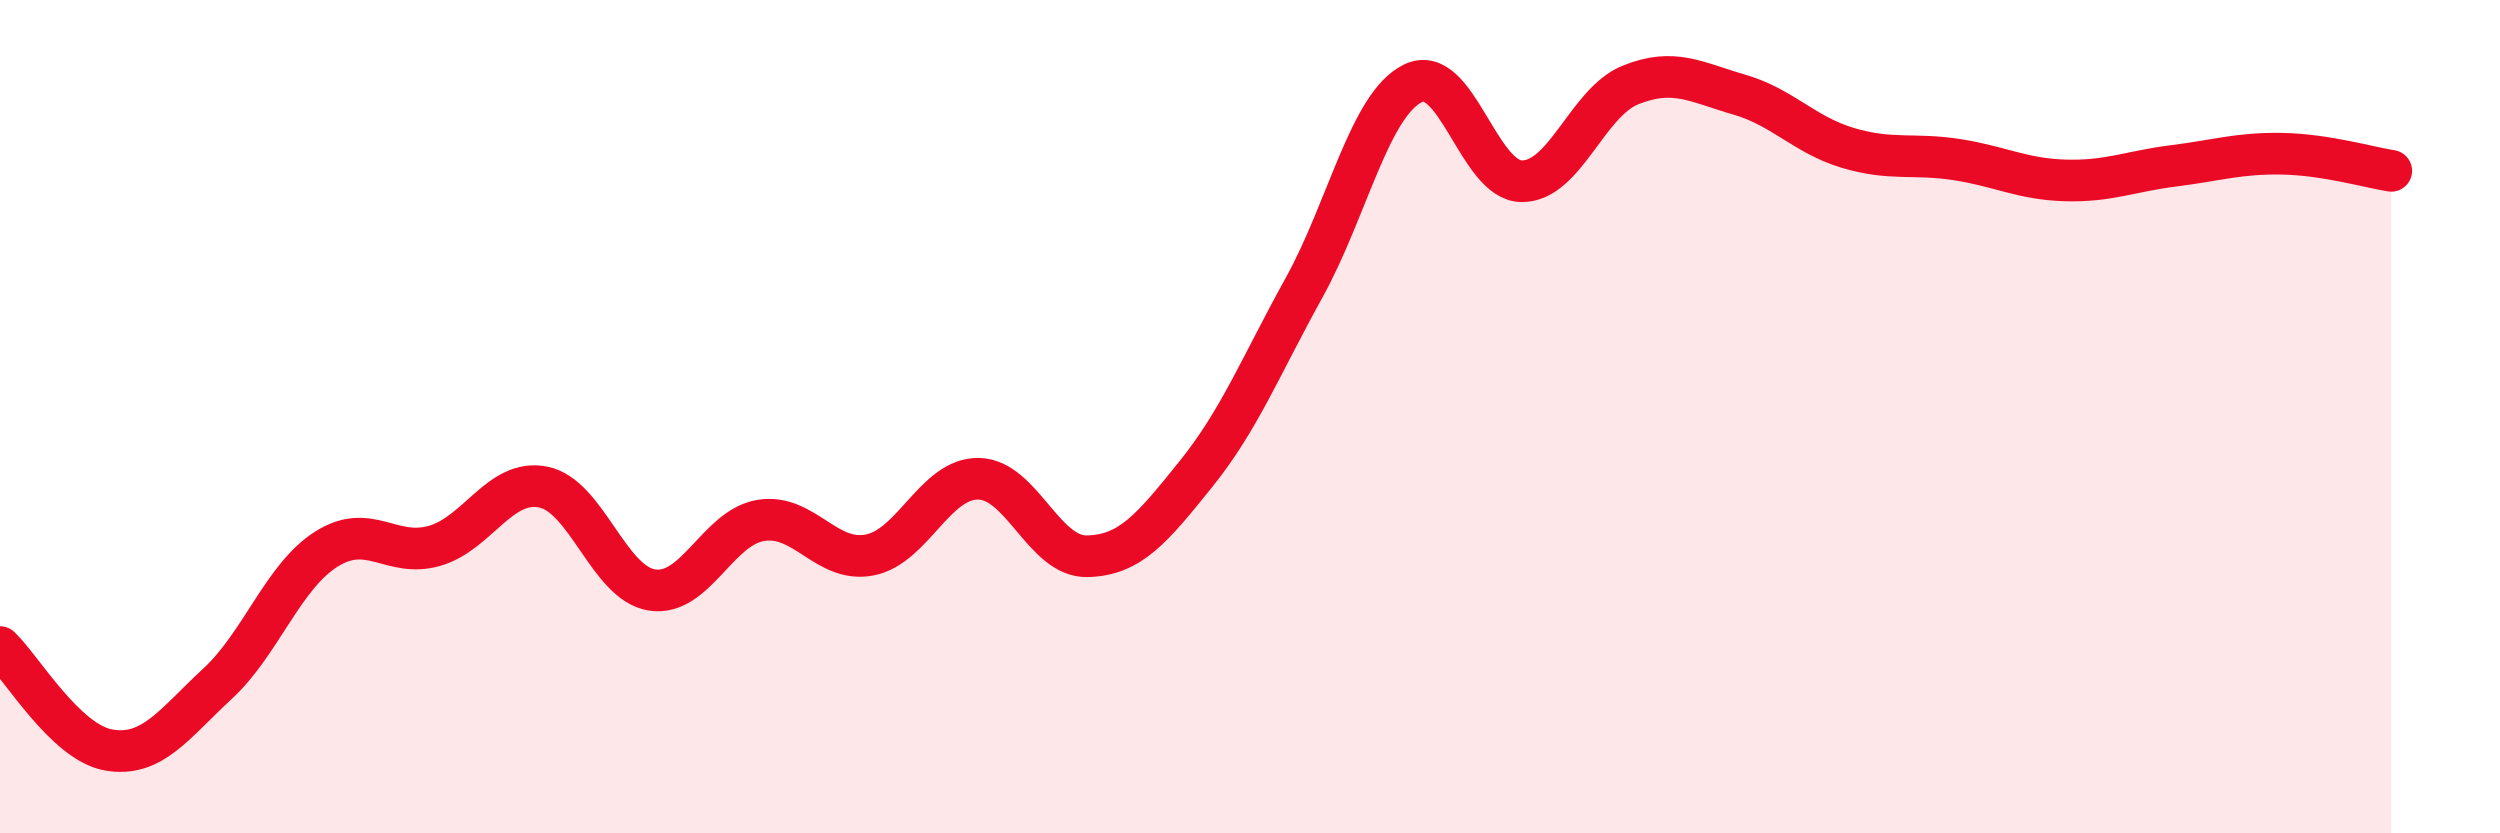
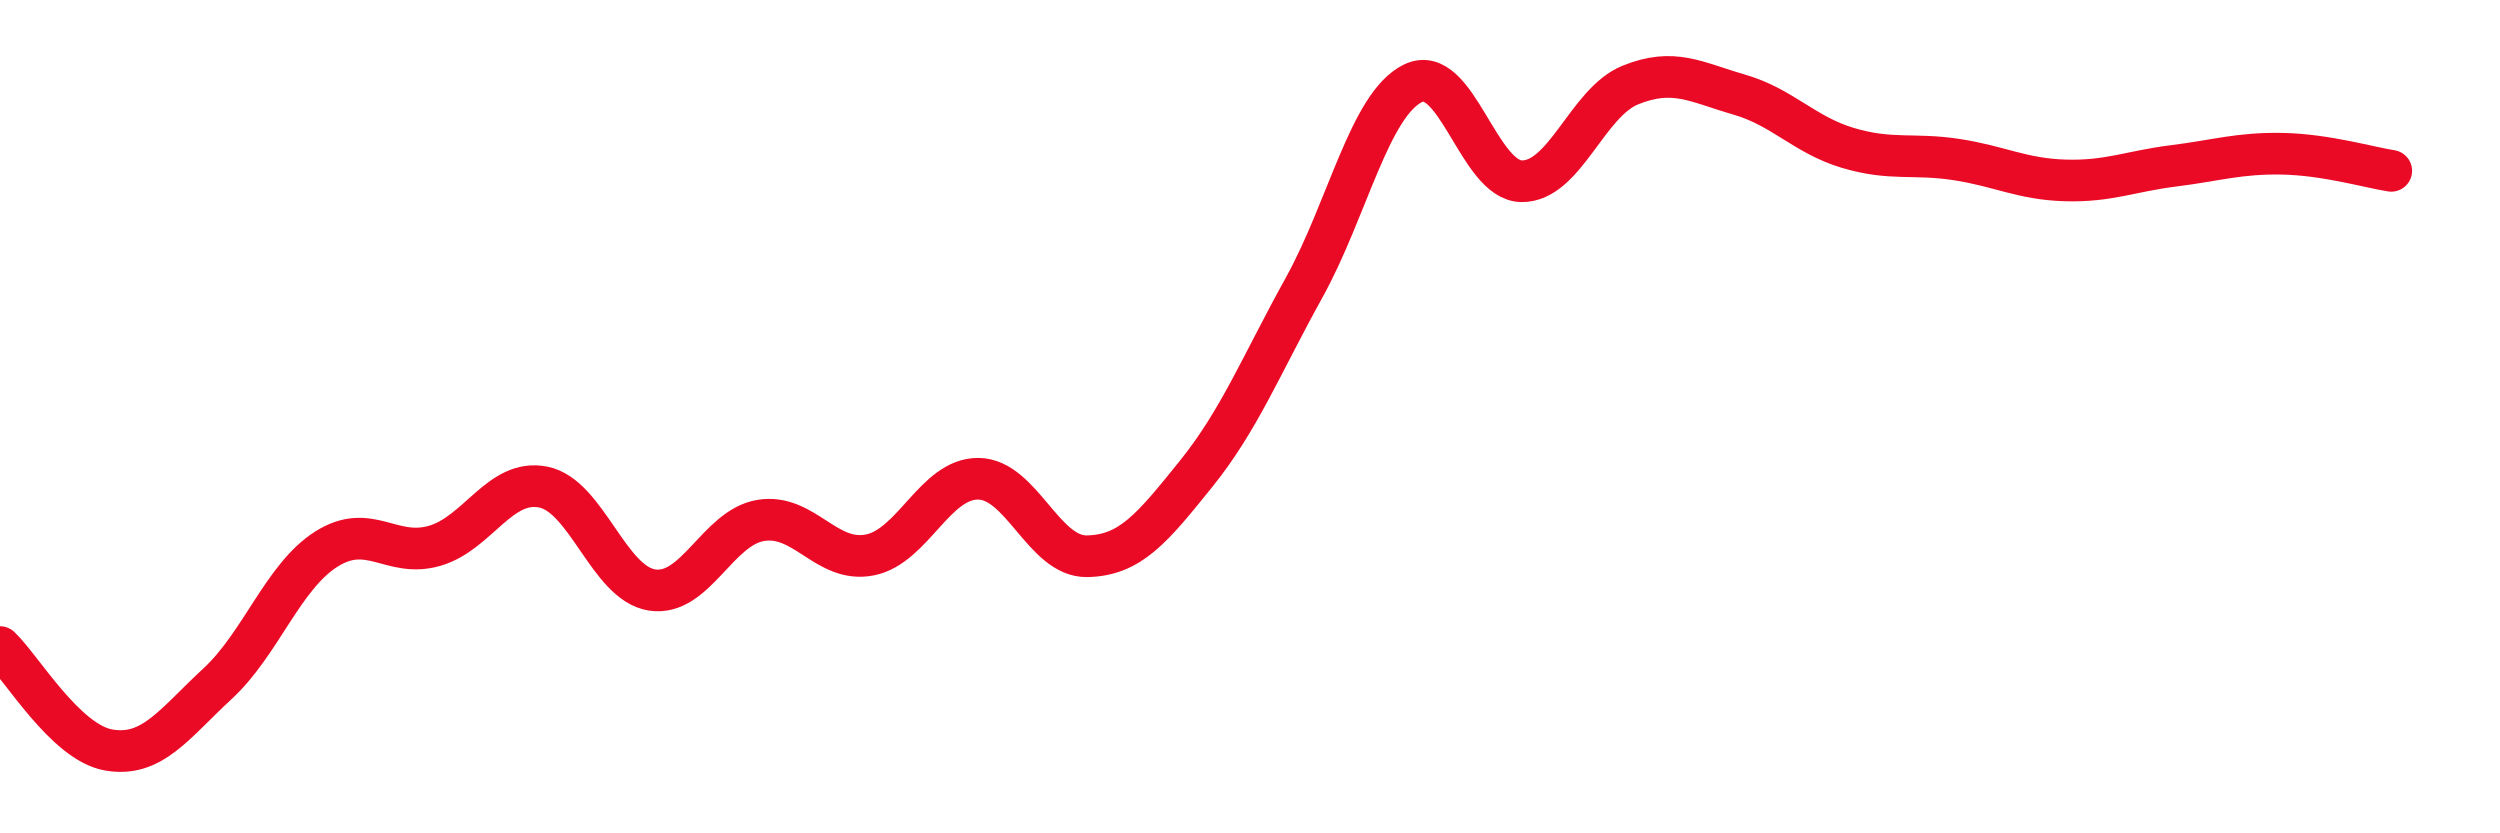
<svg xmlns="http://www.w3.org/2000/svg" width="60" height="20" viewBox="0 0 60 20">
-   <path d="M 0,15.53 C 0.52,16.02 1.57,17.82 2.61,18 C 3.65,18.18 4.18,17.37 5.22,16.41 C 6.26,15.45 6.79,13.84 7.83,13.18 C 8.87,12.52 9.39,13.4 10.43,13.1 C 11.47,12.8 12,11.48 13.04,11.69 C 14.08,11.9 14.61,14 15.65,14.16 C 16.69,14.32 17.22,12.66 18.26,12.49 C 19.3,12.32 19.83,13.52 20.87,13.32 C 21.91,13.12 22.44,11.48 23.48,11.49 C 24.52,11.5 25.05,13.37 26.09,13.35 C 27.13,13.33 27.66,12.67 28.7,11.38 C 29.74,10.09 30.26,8.78 31.3,6.9 C 32.34,5.02 32.87,2.51 33.91,2 C 34.95,1.49 35.48,4.34 36.52,4.35 C 37.56,4.36 38.09,2.46 39.13,2.04 C 40.17,1.62 40.7,1.97 41.74,2.27 C 42.78,2.57 43.31,3.24 44.35,3.55 C 45.39,3.86 45.92,3.67 46.96,3.83 C 48,3.99 48.53,4.3 49.57,4.33 C 50.61,4.36 51.13,4.11 52.17,3.98 C 53.21,3.85 53.74,3.67 54.78,3.69 C 55.82,3.71 56.87,4.02 57.39,4.1L57.39 20L0 20Z" fill="#EB0A25" opacity="0.1" stroke-linecap="round" stroke-linejoin="round" />
  <path d="M 0,15.53 C 0.52,16.02 1.57,17.82 2.61,18 C 3.65,18.18 4.18,17.37 5.22,16.41 C 6.26,15.45 6.79,13.84 7.83,13.18 C 8.87,12.52 9.39,13.4 10.43,13.1 C 11.47,12.8 12,11.48 13.04,11.69 C 14.08,11.9 14.61,14 15.65,14.16 C 16.69,14.32 17.22,12.66 18.26,12.49 C 19.3,12.32 19.83,13.52 20.87,13.32 C 21.91,13.12 22.44,11.48 23.48,11.49 C 24.52,11.5 25.05,13.37 26.09,13.35 C 27.13,13.33 27.66,12.67 28.7,11.38 C 29.74,10.09 30.26,8.78 31.3,6.9 C 32.34,5.02 32.87,2.51 33.91,2 C 34.95,1.49 35.48,4.34 36.52,4.35 C 37.56,4.36 38.09,2.46 39.13,2.04 C 40.17,1.62 40.7,1.97 41.74,2.27 C 42.78,2.57 43.31,3.24 44.35,3.55 C 45.39,3.86 45.92,3.67 46.96,3.83 C 48,3.99 48.53,4.3 49.57,4.33 C 50.61,4.36 51.13,4.11 52.17,3.98 C 53.21,3.85 53.74,3.67 54.78,3.69 C 55.82,3.71 56.87,4.02 57.39,4.1" stroke="#EB0A25" stroke-width="1" fill="none" stroke-linecap="round" stroke-linejoin="round" />
</svg>